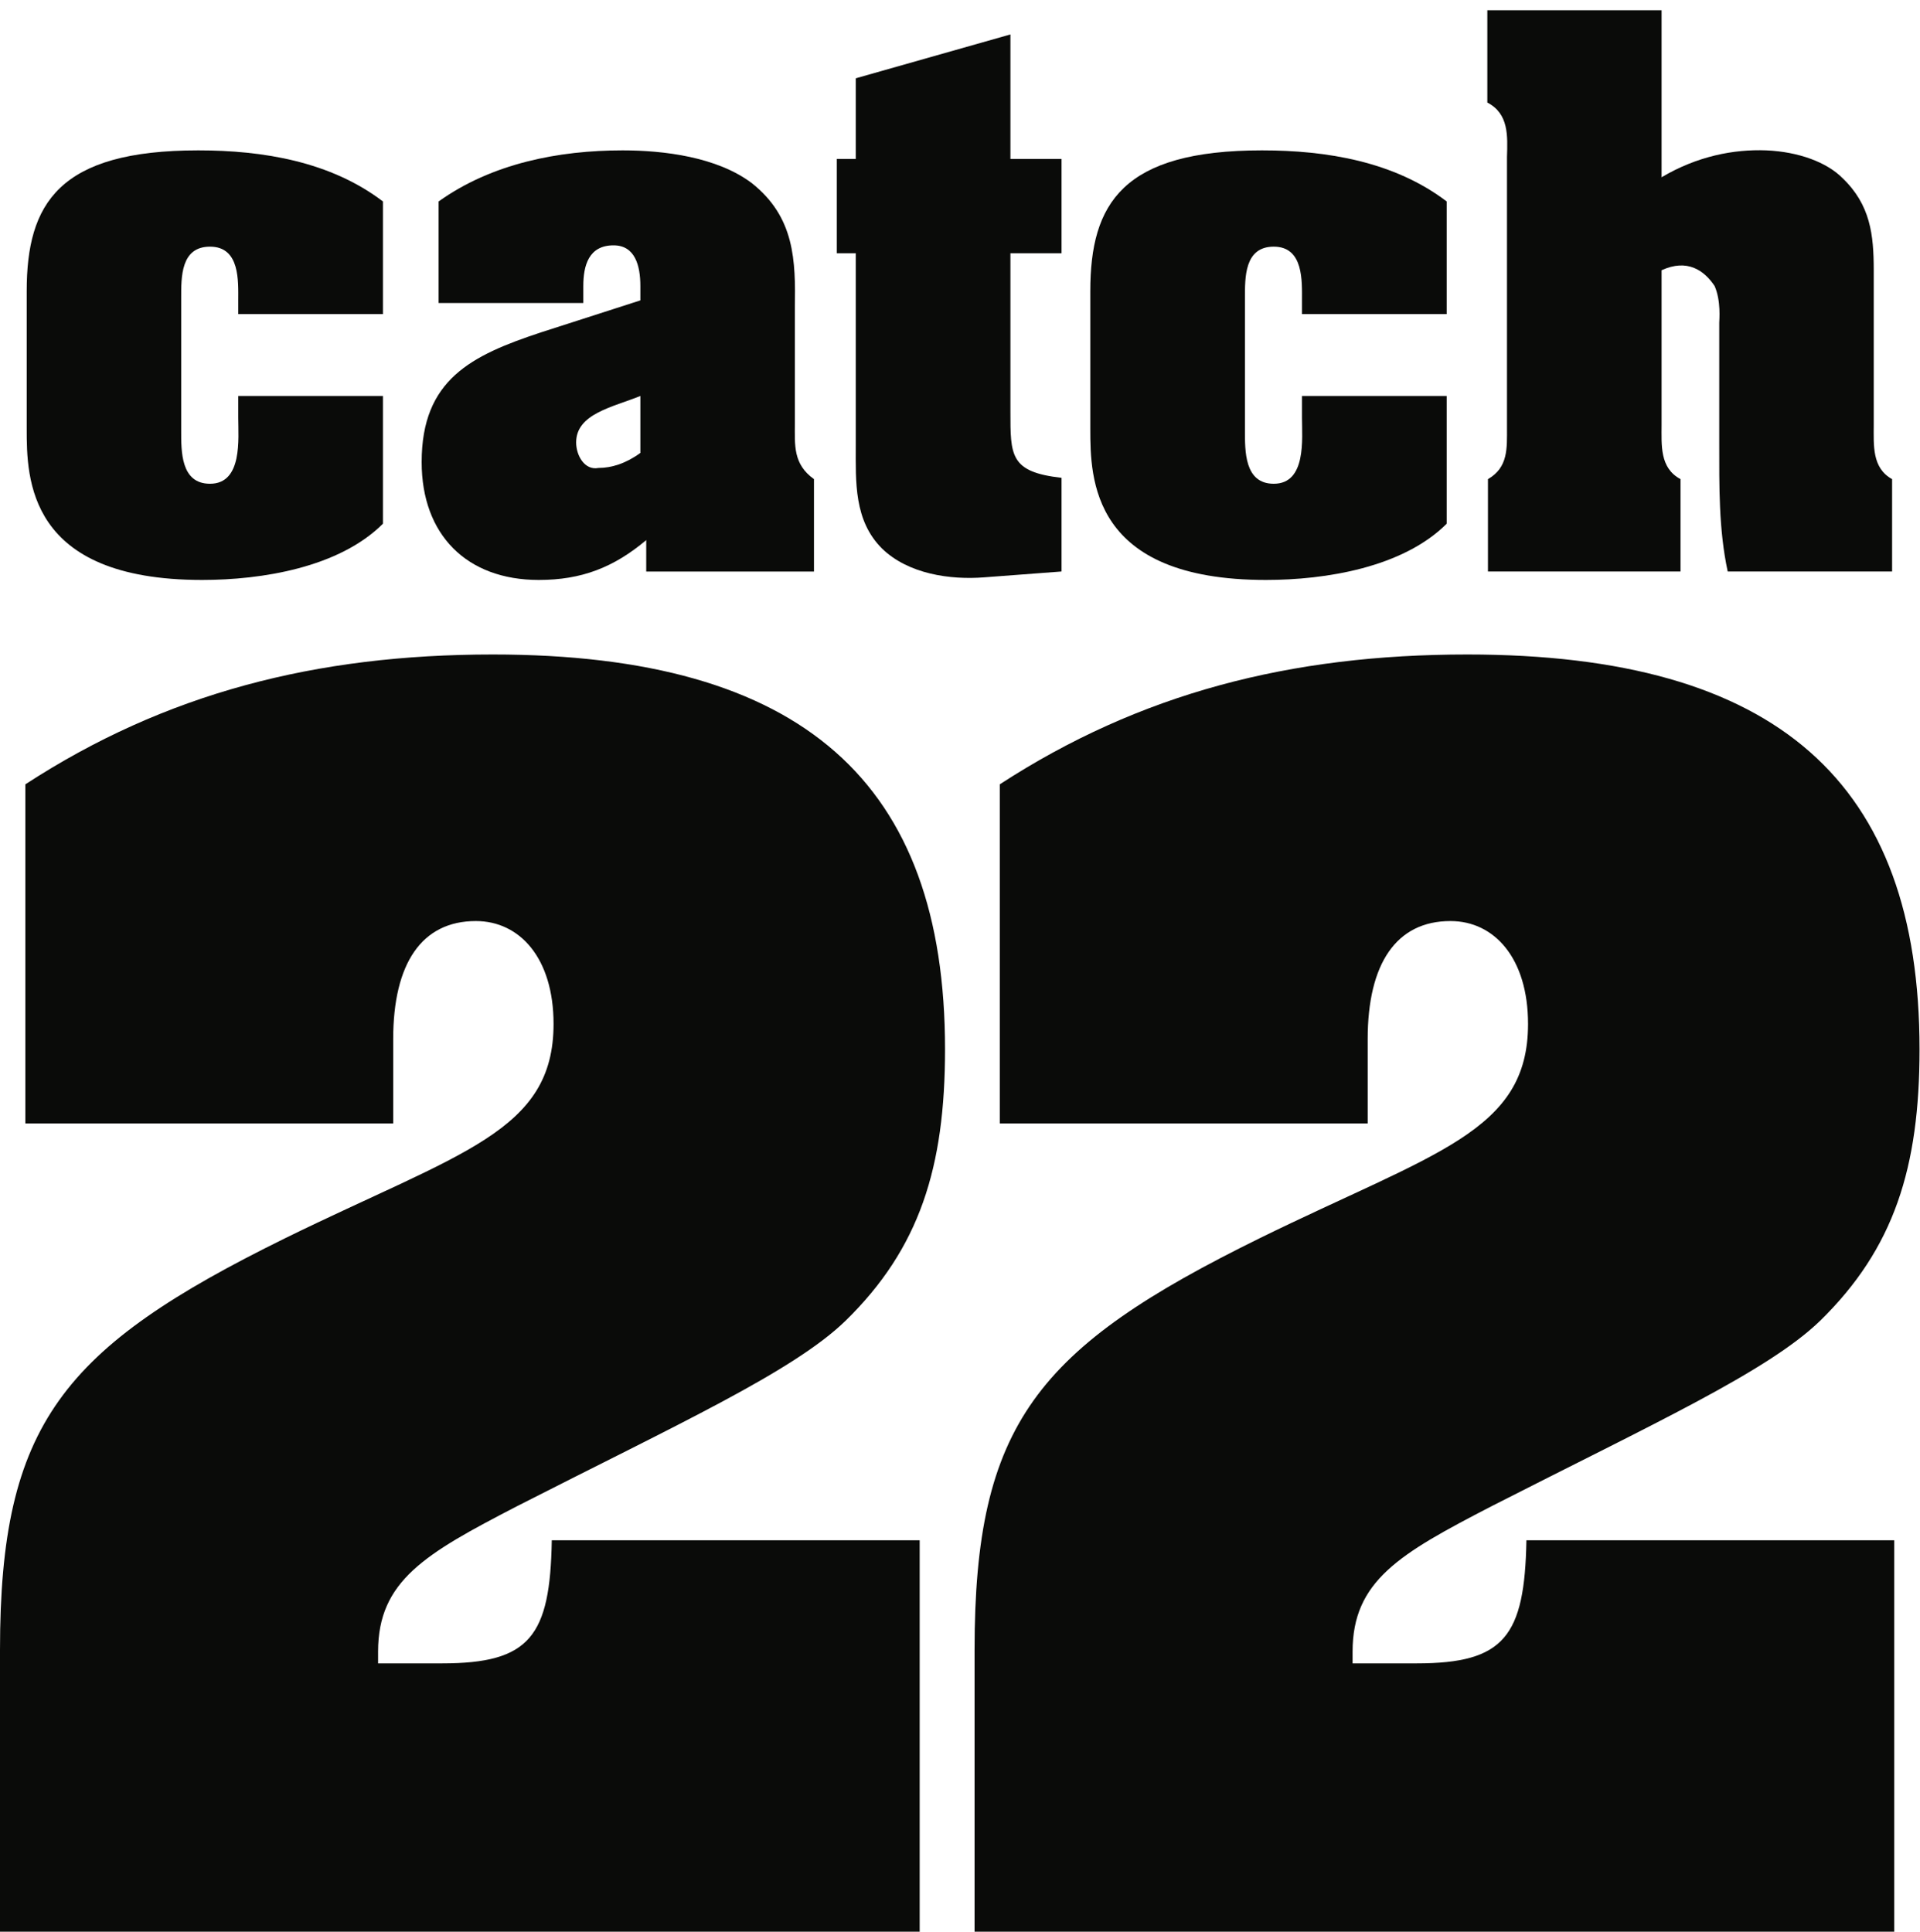
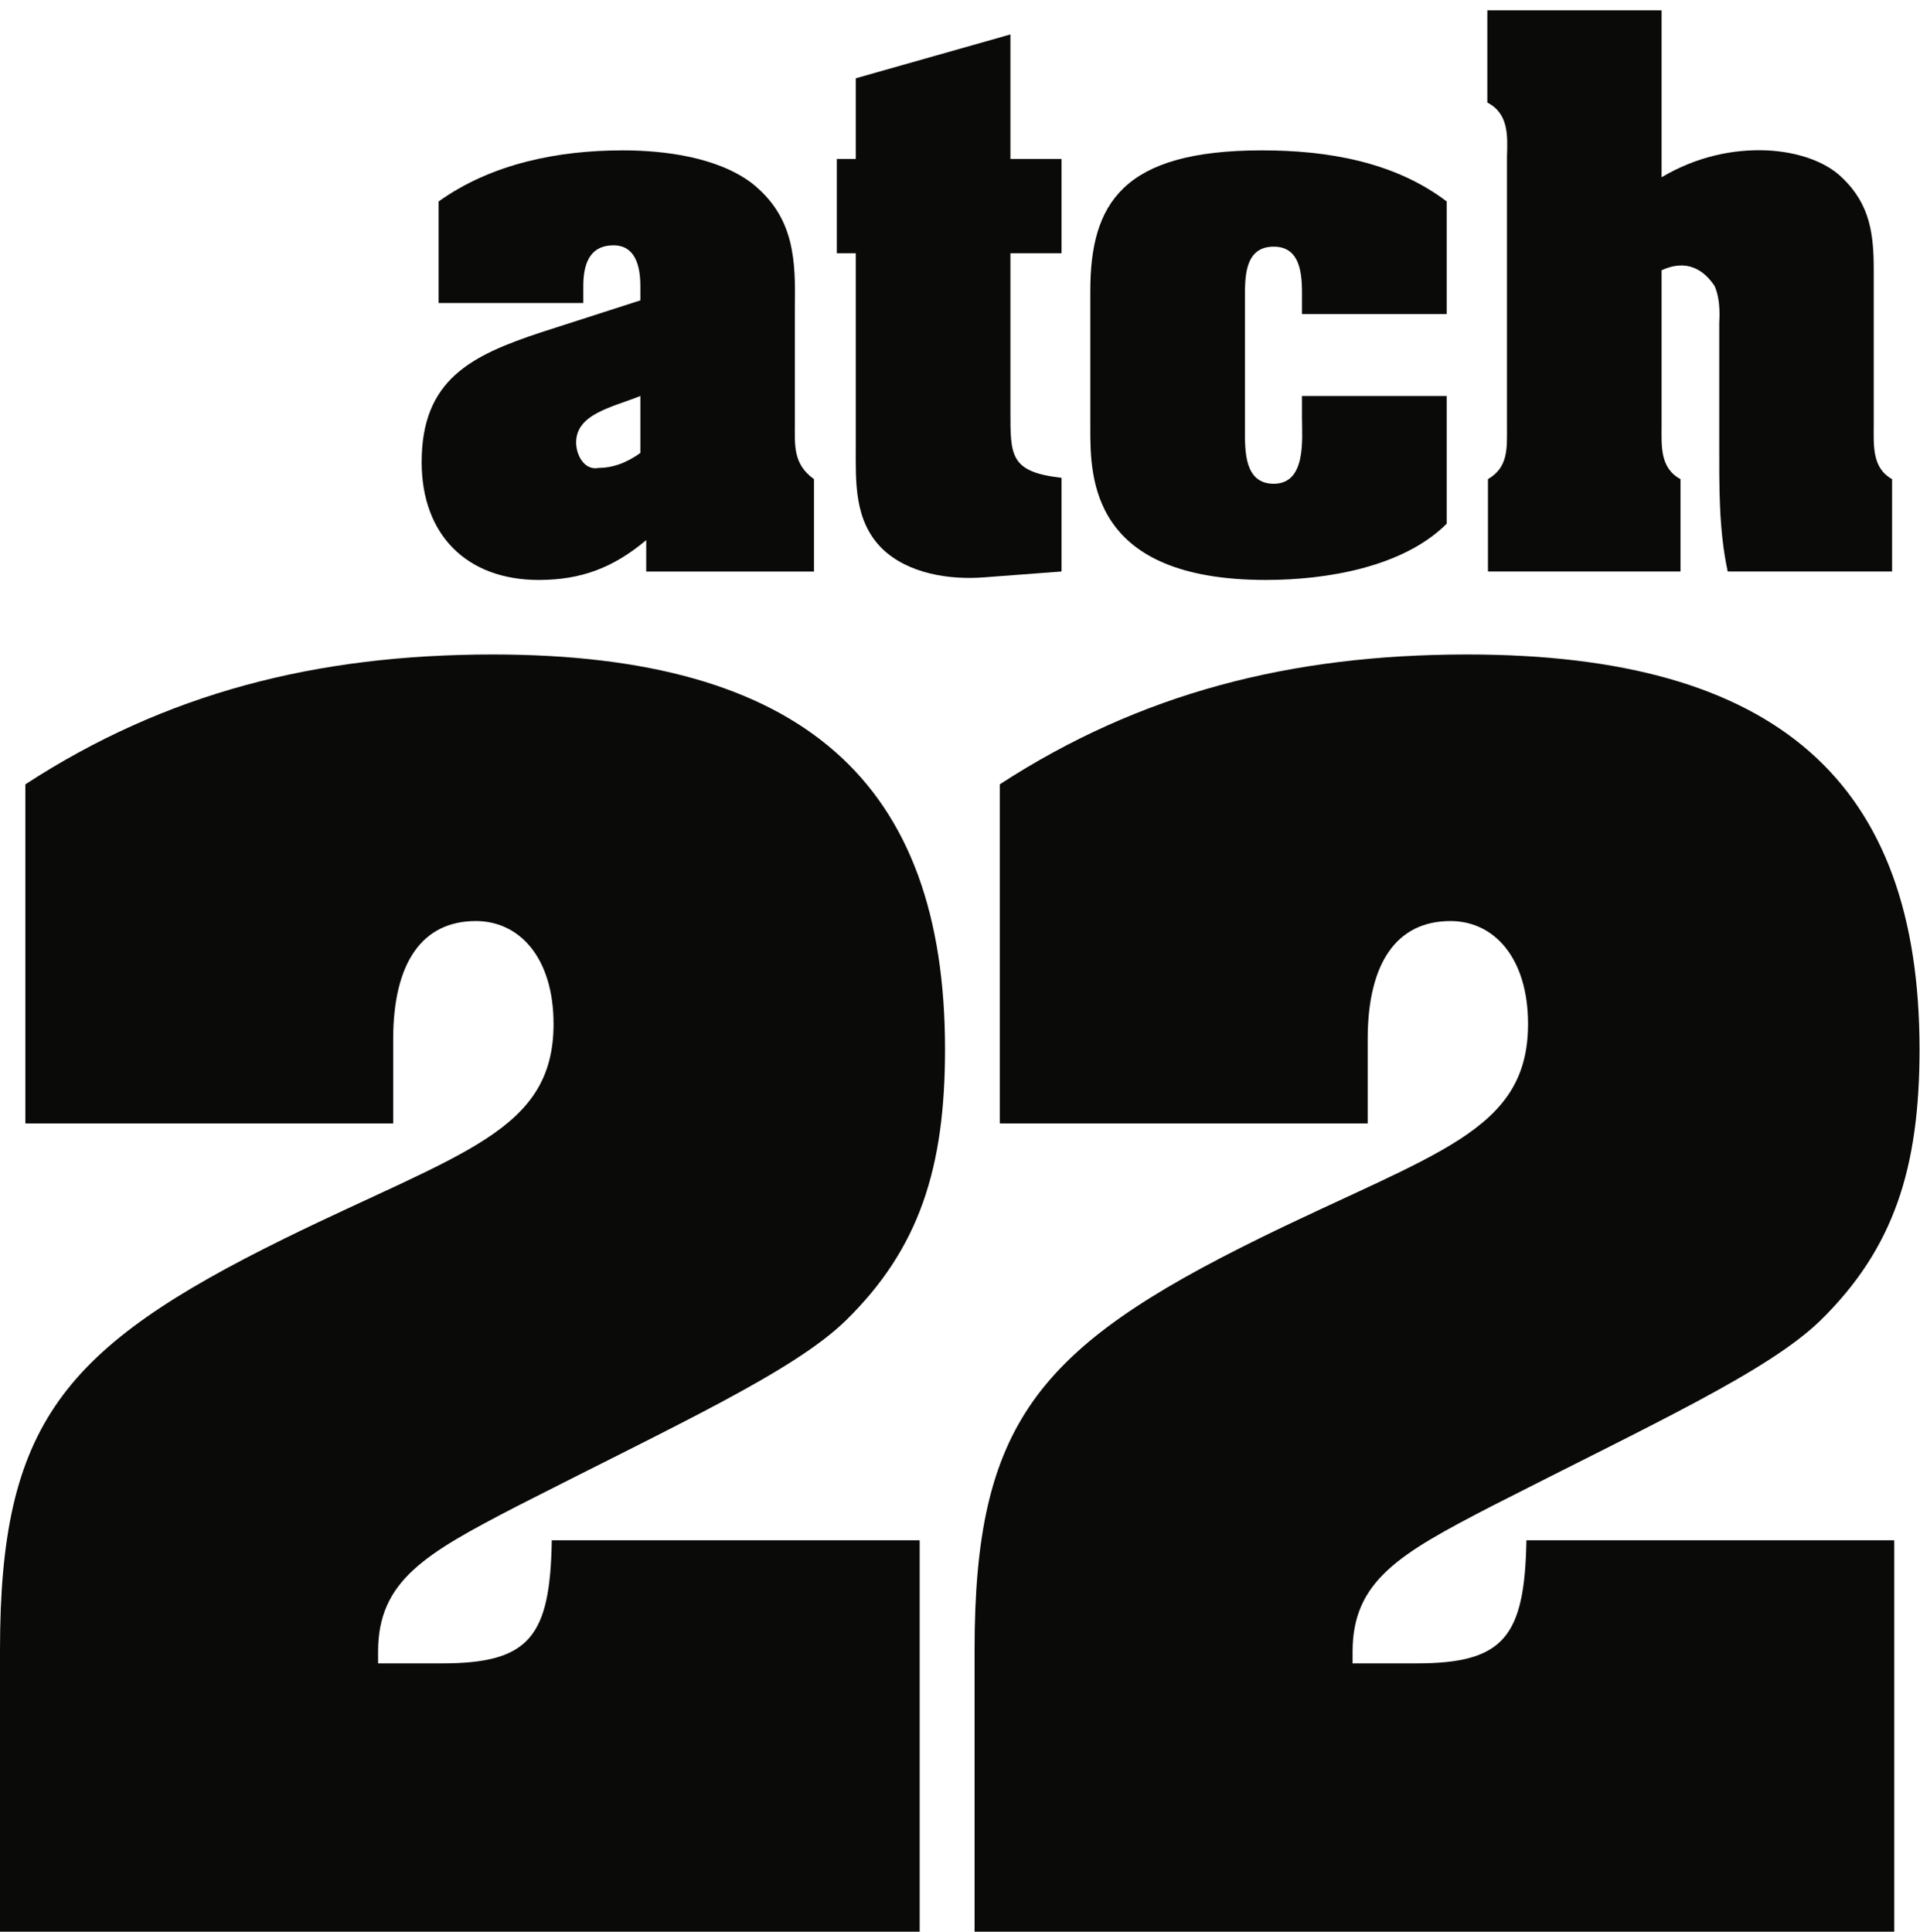
<svg xmlns="http://www.w3.org/2000/svg" width="160px" height="161px" viewBox="0 0 160 161" version="1.1">
  <title>logo</title>
  <desc>Created with Sketch.</desc>
  <g id="Page-1" stroke="none" stroke-width="1" fill="none" fill-rule="evenodd">
    <g id="c22-logo" fill="#0A0B09">
      <g id="logo">
-         <path d="M19.853,25.087 C19.853,23.448 20.021,20.558 17.501,20.558 C15.041,20.558 15.099,23.122 15.099,24.875 L15.099,35.841 C15.099,37.589 15.041,40.319 17.501,40.319 C20.231,40.319 19.853,36.548 19.853,34.807 L19.853,33.002 L31.912,33.002 L31.912,43.648 C28.257,47.302 21.819,48.337 16.846,48.337 C2.274,48.337 2.225,39.876 2.225,35.726 L2.225,24.264 C2.225,16.961 4.89,12.532 16.525,12.532 C21.921,12.532 27.549,13.465 31.912,16.792 L31.912,26.178 L19.853,26.178 L19.853,25.087" id="Fill-1" />
        <path d="M53.363,33.002 C51.07,33.932 48.012,34.48 48.012,36.876 C48.012,37.967 48.725,39.226 49.869,39.002 C50.96,39.002 52.162,38.63 53.363,37.749 L53.363,33.002 Z M53.852,45.016 C51.129,47.302 48.455,48.337 44.896,48.337 C38.896,48.337 35.138,44.573 35.138,38.514 C35.138,31.633 39.28,29.622 45.062,27.708 L53.363,25.036 L53.363,23.839 C53.363,22.144 52.926,20.448 51.129,20.448 C49.053,20.448 48.609,22.144 48.609,23.839 L48.609,25.255 L36.551,25.255 L36.551,16.792 C40.977,13.625 46.54,12.532 51.886,12.532 C55.33,12.532 59.749,13.08 62.642,15.257 C66.238,18.103 66.304,21.707 66.238,25.684 L66.238,35.302 C66.238,37.1 66.079,38.681 67.832,39.934 L67.832,47.637 L53.852,47.637 L53.852,45.016 L53.852,45.016 Z" id="Fill-2" />
        <path d="M84.202,13.247 L88.462,13.247 L88.462,21.109 L84.202,21.109 L84.202,34.261 C84.202,37.967 84.15,39.337 88.462,39.824 L88.462,47.632 L82.018,48.119 C79.177,48.344 75.684,47.842 73.499,45.716 C71.153,43.378 71.313,40.153 71.313,37.151 L71.313,21.109 L69.733,21.109 L69.733,13.247 L71.313,13.247 L71.313,6.526 L84.202,2.87 L84.202,13.247" id="Fill-3" />
        <path d="M108.499,25.087 C108.499,23.448 108.653,20.558 106.147,20.558 C103.694,20.558 103.745,23.122 103.745,24.875 L103.745,35.841 C103.745,37.589 103.694,40.319 106.147,40.319 C108.885,40.319 108.499,36.548 108.499,34.807 L108.499,33.002 L120.559,33.002 L120.559,43.648 C116.903,47.302 110.459,48.337 105.493,48.337 C90.922,48.337 90.858,39.876 90.858,35.726 L90.858,24.264 C90.858,16.961 93.543,12.532 105.165,12.532 C110.567,12.532 116.19,13.465 120.559,16.792 L120.559,26.178 L108.499,26.178 L108.499,25.087" id="Fill-4" />
        <g id="Group-9">
          <path d="M138.465,14.775 C141.406,13.028 144.465,12.424 147.195,12.532 C149.873,12.649 152.219,13.516 153.529,14.833 C155.874,17.069 156.145,19.574 156.145,22.524 L156.145,35.404 C156.145,37.1 155.984,39.002 157.675,39.934 L157.675,47.632 L143.976,47.632 C143.219,44.135 143.27,40.479 143.27,36.934 L143.27,26.891 C143.27,26.673 143.431,25.087 142.885,23.839 C142.011,22.524 140.597,21.541 138.465,22.524 L138.465,35.404 C138.465,37.1 138.297,39.002 140.044,39.934 L140.044,47.632 L123.996,47.632 L123.996,39.934 C125.692,38.952 125.582,37.37 125.582,35.623 L125.582,13.08 C125.634,11.332 125.742,9.475 123.944,8.549 L123.944,0.859 L138.465,0.859 L138.465,14.775" id="Fill-5" />
          <path d="M81.214,137.511 C81.214,118.674 86.412,112.338 104.979,103.198 C119.602,96.028 127.337,94.343 127.337,85.343 C127.337,79.856 124.523,76.766 120.873,76.766 C116.377,76.766 113.974,80.28 113.974,86.608 L113.974,93.637 L83.315,93.637 L83.315,65.37 C94.995,57.781 107.511,54.549 122.273,54.549 C148.152,54.549 159.961,65.235 159.961,87.451 C159.961,97.299 157.854,104.046 151.667,110.09 C147.304,114.311 137.745,118.674 124.246,125.562 C116.646,129.499 112.715,131.749 112.715,137.659 L112.715,138.635 L118.06,138.635 C125.363,138.635 127.054,136.386 127.202,128.376 L157.854,128.376 L157.854,161 L81.214,161 L81.214,137.511" id="Fill-7" />
          <path d="M0,137.511 C0,118.674 5.204,112.338 23.766,103.198 C38.395,96.028 46.13,94.343 46.13,85.343 C46.13,79.856 43.315,76.766 39.653,76.766 C35.156,76.766 32.766,80.28 32.766,86.608 L32.766,93.637 L2.114,93.637 L2.114,65.37 C13.775,57.781 26.303,54.549 41.066,54.549 C66.932,54.549 78.753,65.235 78.753,87.451 C78.753,97.299 76.64,104.046 70.452,110.09 C66.098,114.311 56.538,118.674 43.032,125.562 C35.438,129.499 31.507,131.749 31.507,137.659 L31.507,138.635 L36.846,138.635 C44.164,138.635 45.847,136.386 45.982,128.376 L76.64,128.376 L76.64,161 L0,161 L0,137.511" id="Fill-8" />
        </g>
      </g>
    </g>
  </g>
</svg>